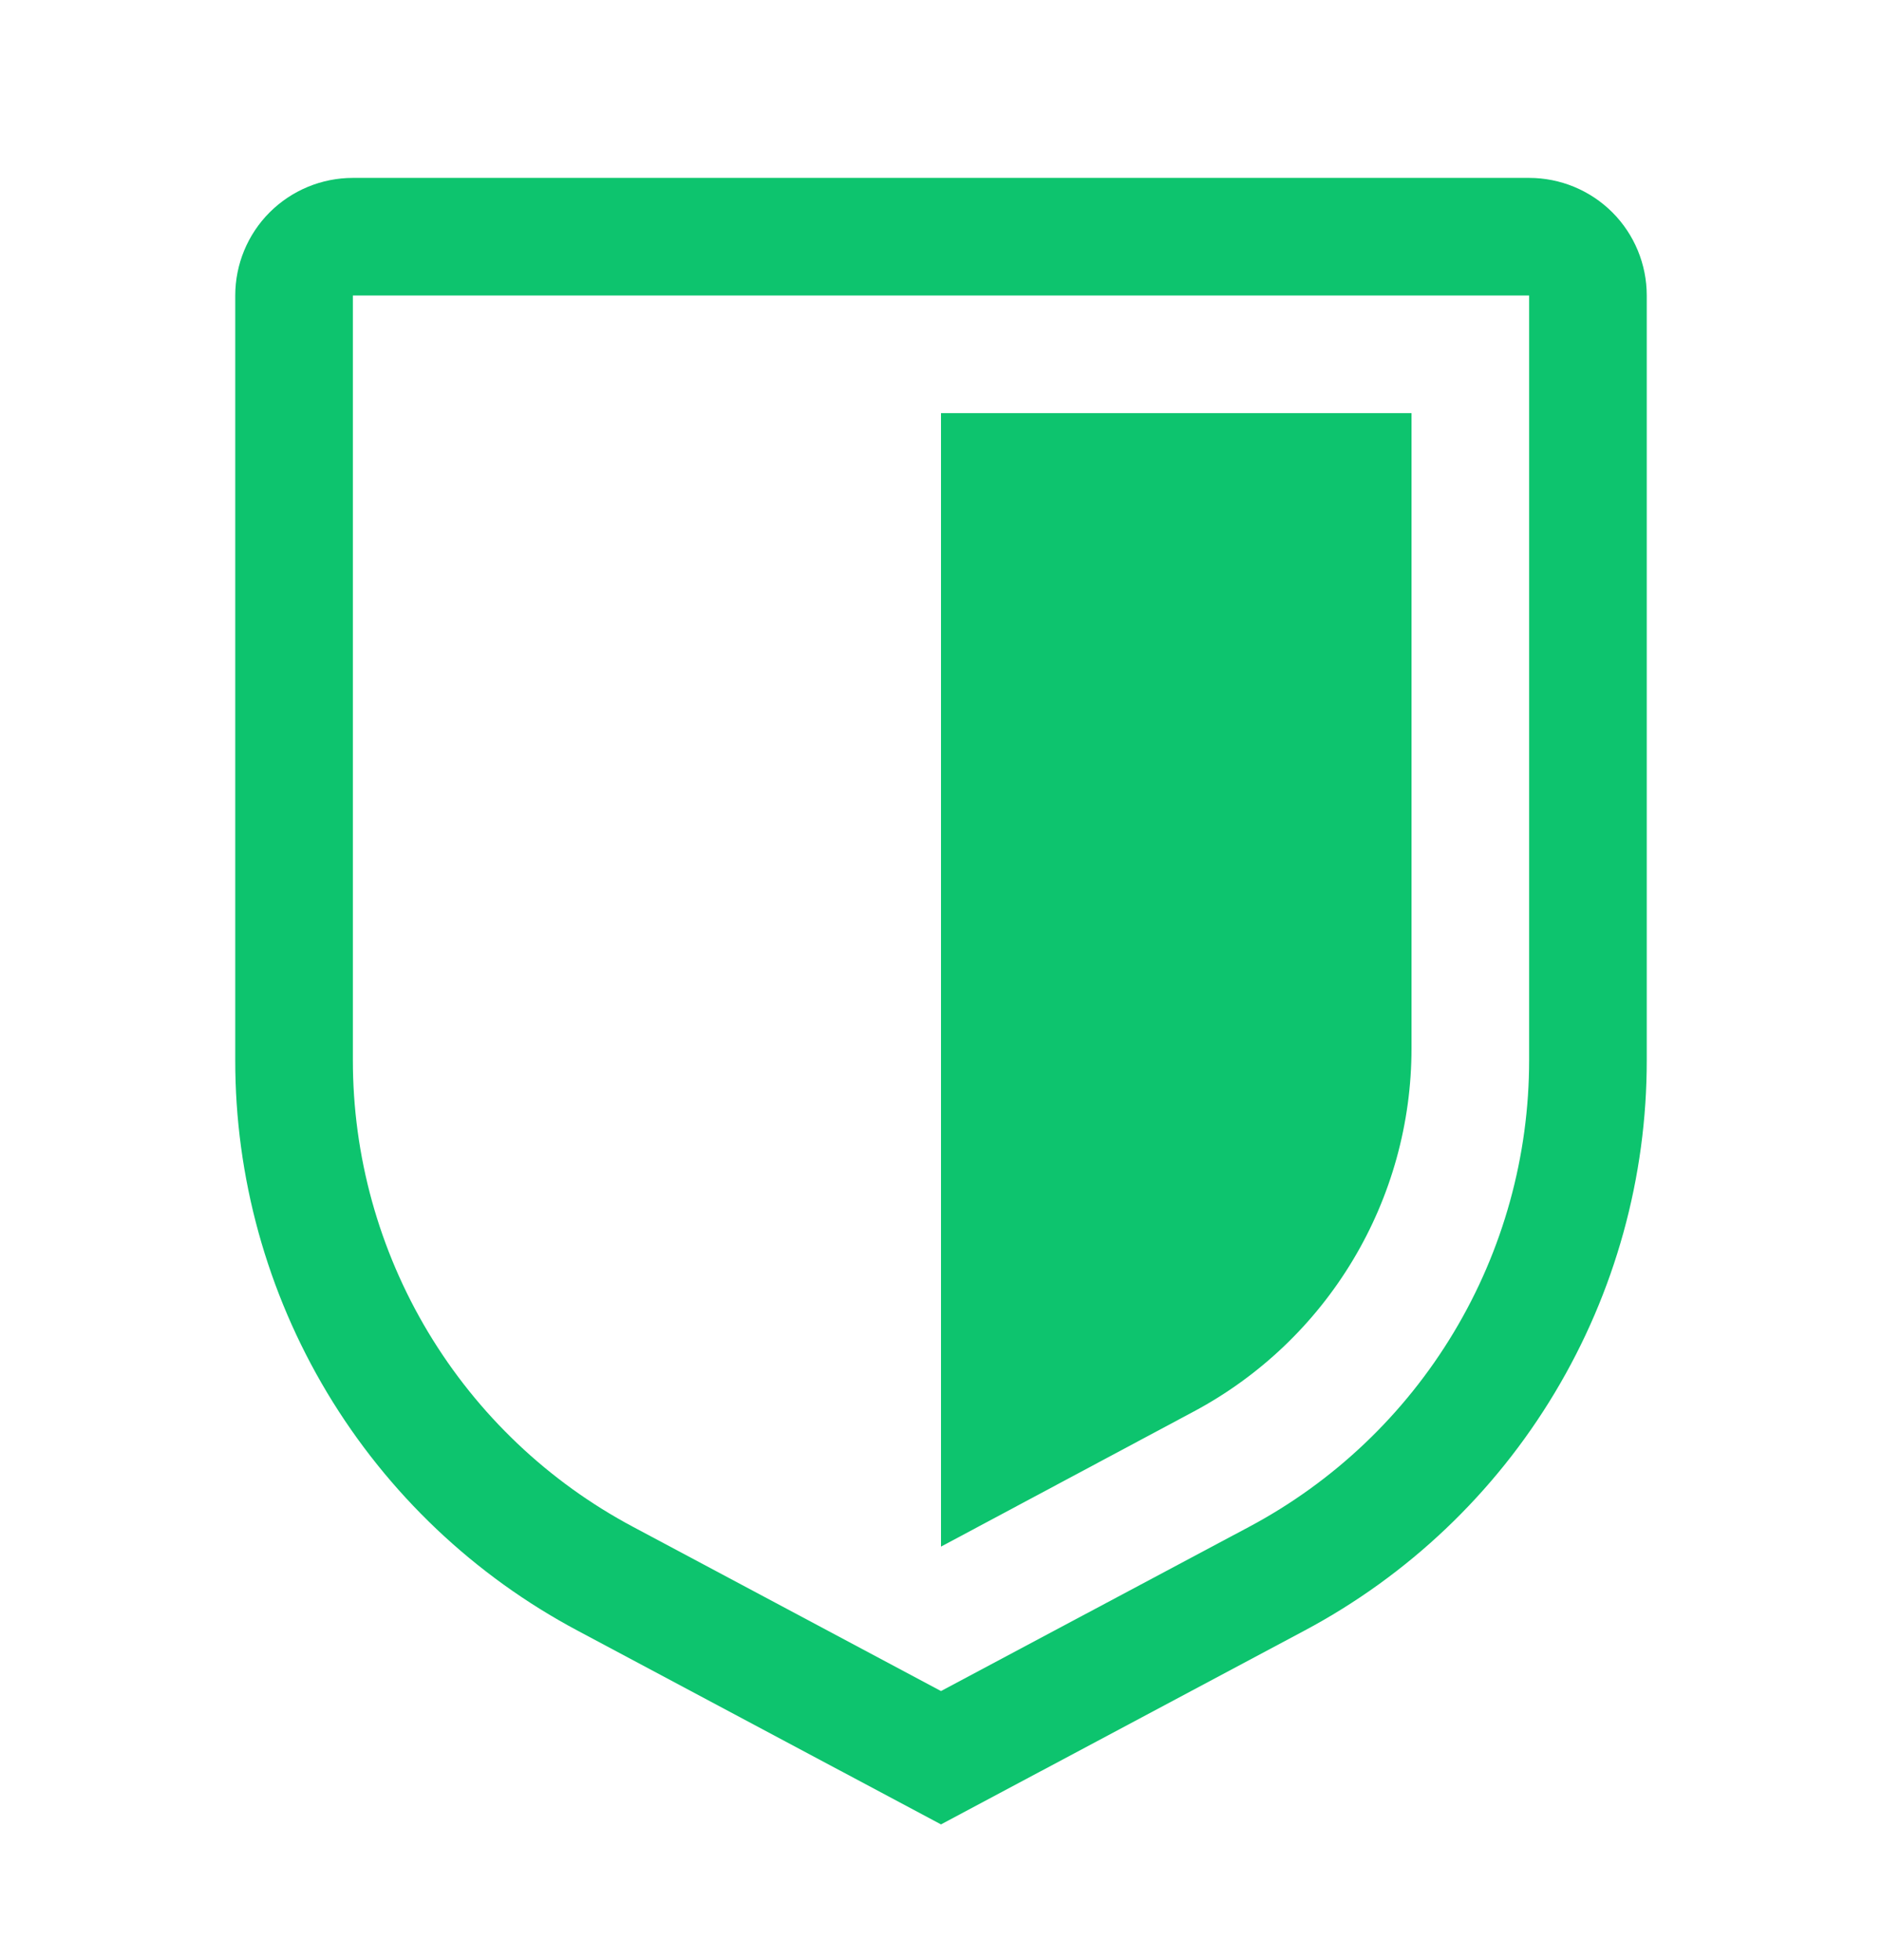
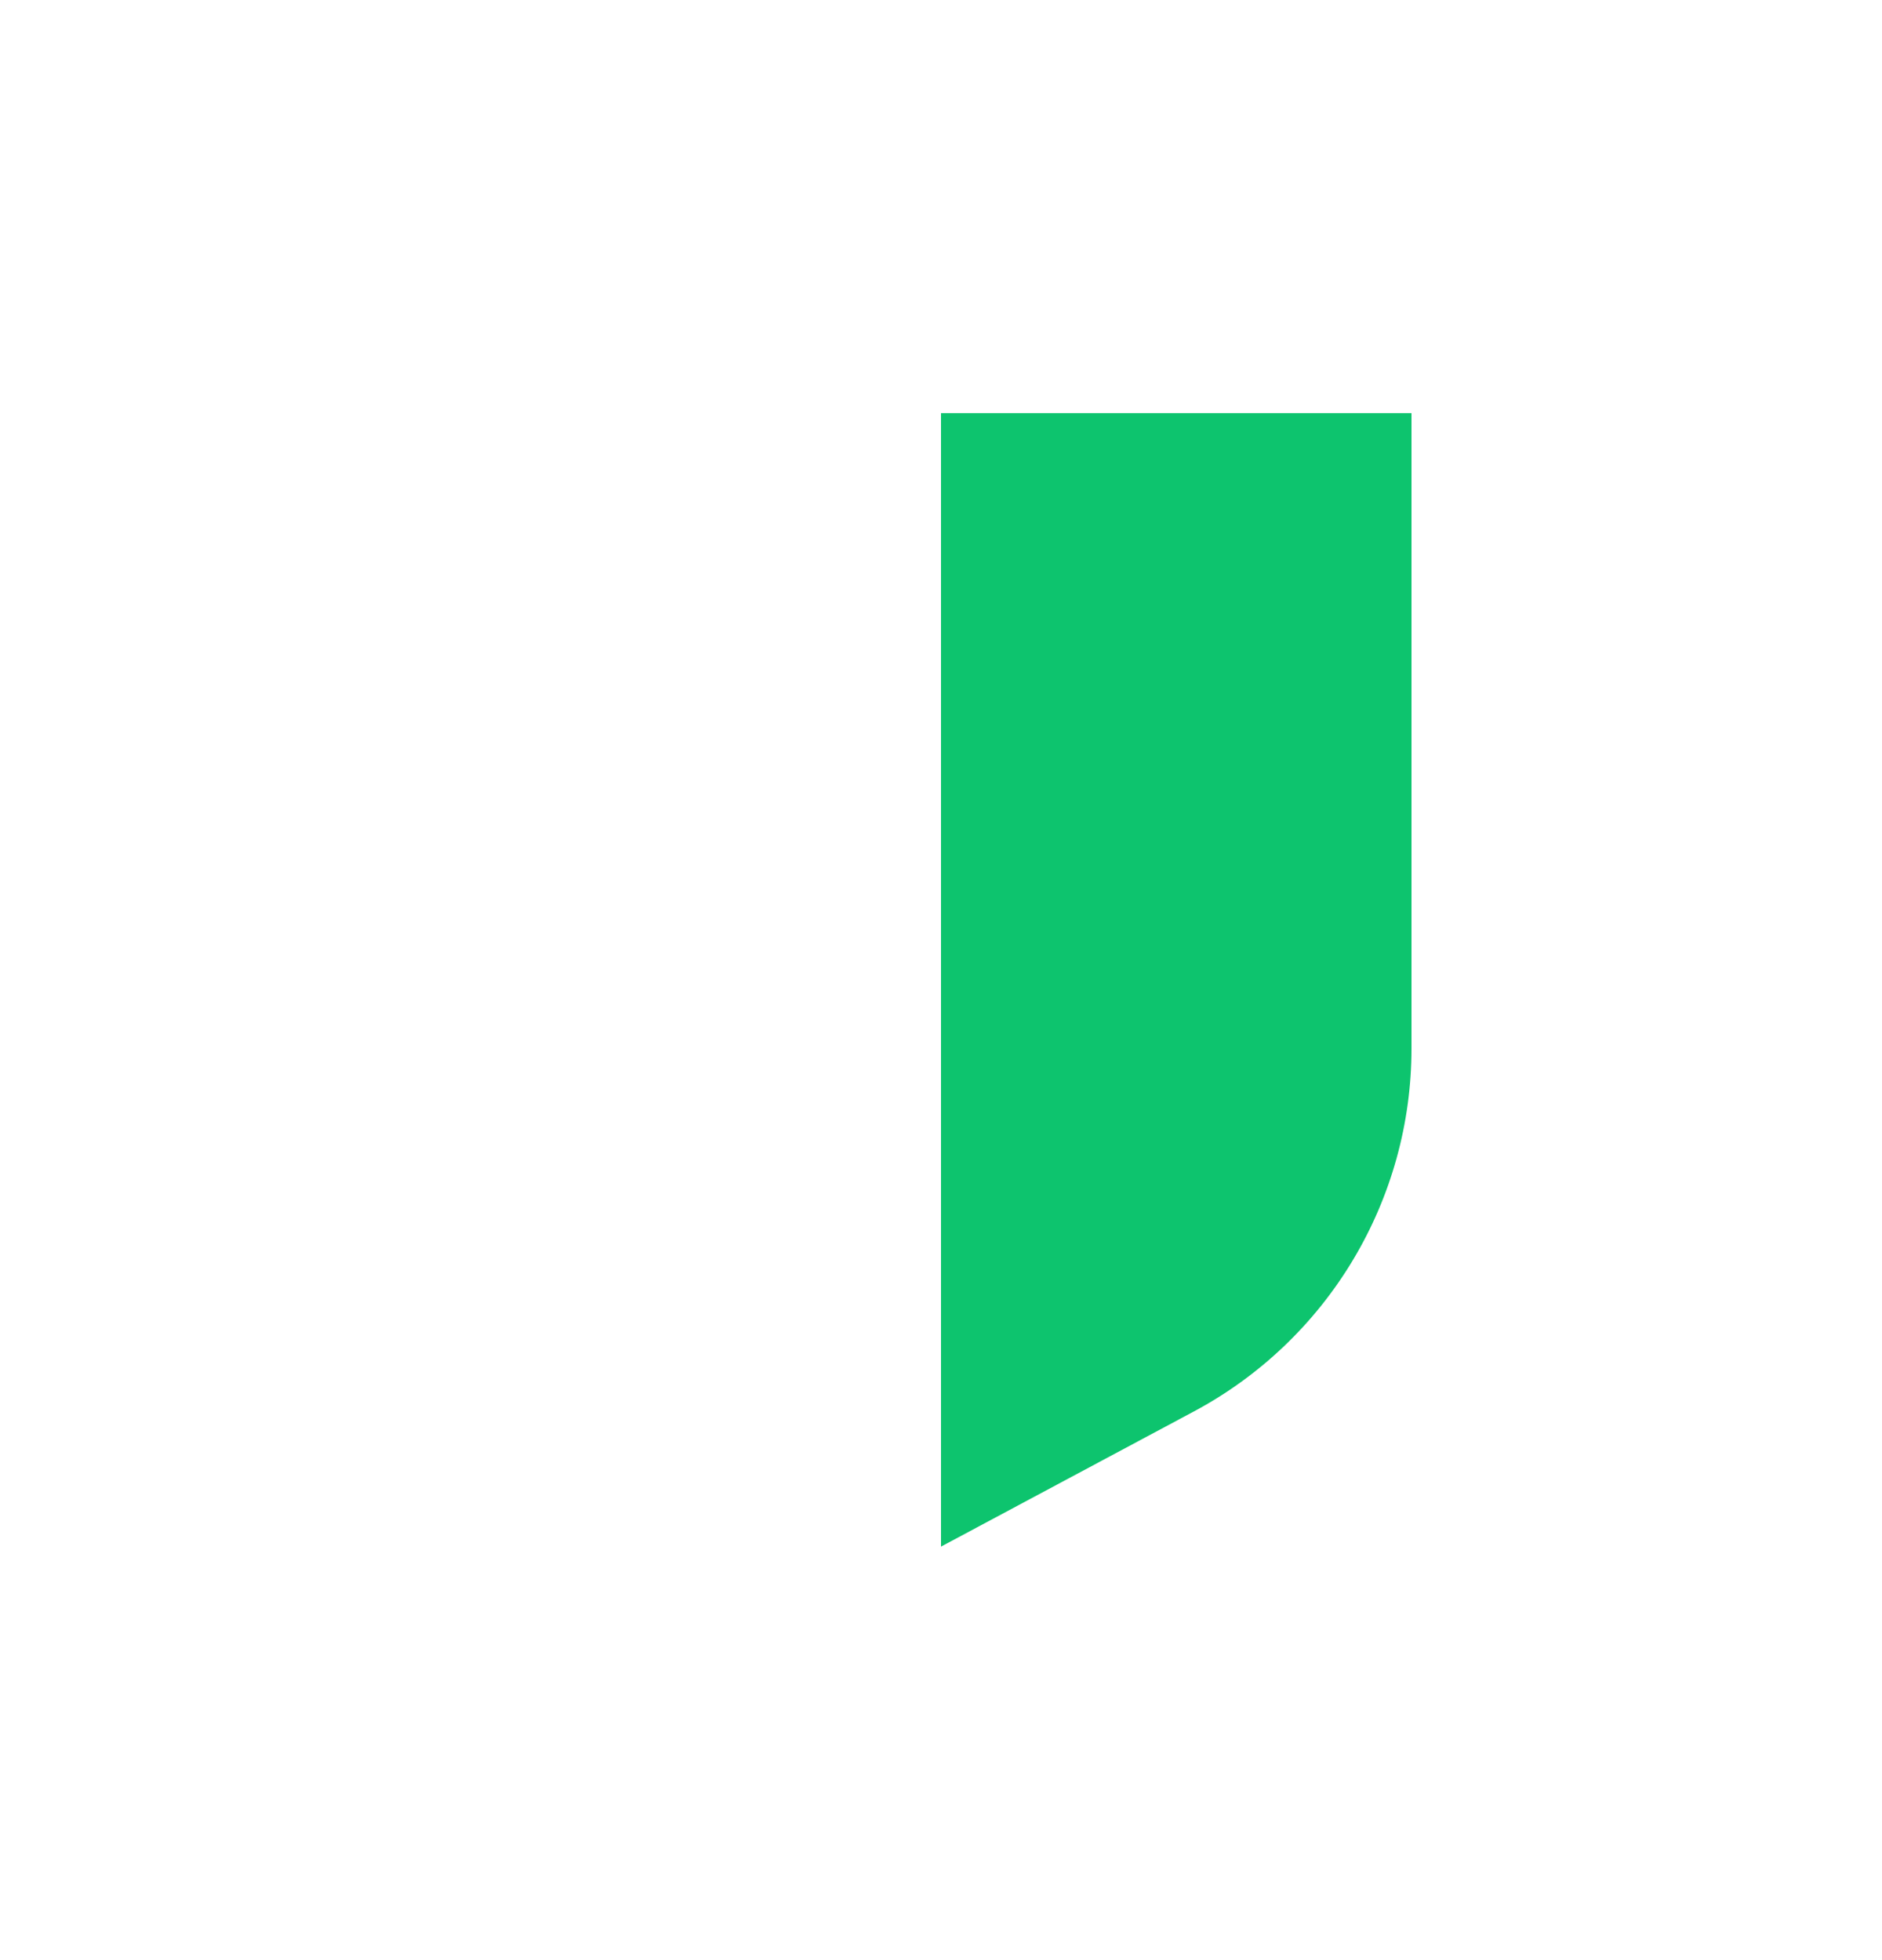
<svg xmlns="http://www.w3.org/2000/svg" width="24" height="25" viewBox="0 0 24 25" fill="none">
-   <path d="M12 23.269L7.368 20.799C6.047 20.096 4.943 19.048 4.173 17.765C3.404 16.482 2.998 15.014 3 13.519V3.769C3 3.371 3.158 2.989 3.439 2.708C3.721 2.427 4.102 2.269 4.5 2.269H19.5C19.898 2.269 20.279 2.427 20.561 2.708C20.842 2.989 21 3.371 21 3.769V13.519C21.002 15.014 20.596 16.482 19.826 17.765C19.057 19.048 17.953 20.096 16.632 20.799L12 23.269ZM4.5 3.769V13.519C4.499 14.742 4.831 15.943 5.461 16.993C6.091 18.042 6.994 18.9 8.075 19.475L12 21.568L15.925 19.476C17.006 18.901 17.909 18.043 18.539 16.993C19.169 15.944 19.501 14.742 19.5 13.519V3.769H4.5Z" fill="#0DC46E" />
  <path d="M12 19.726V5.269H18V13.372C18 14.323 17.742 15.256 17.253 16.071C16.764 16.887 16.063 17.554 15.225 18.002L12 19.726Z" fill="#0DC46E" />
</svg>